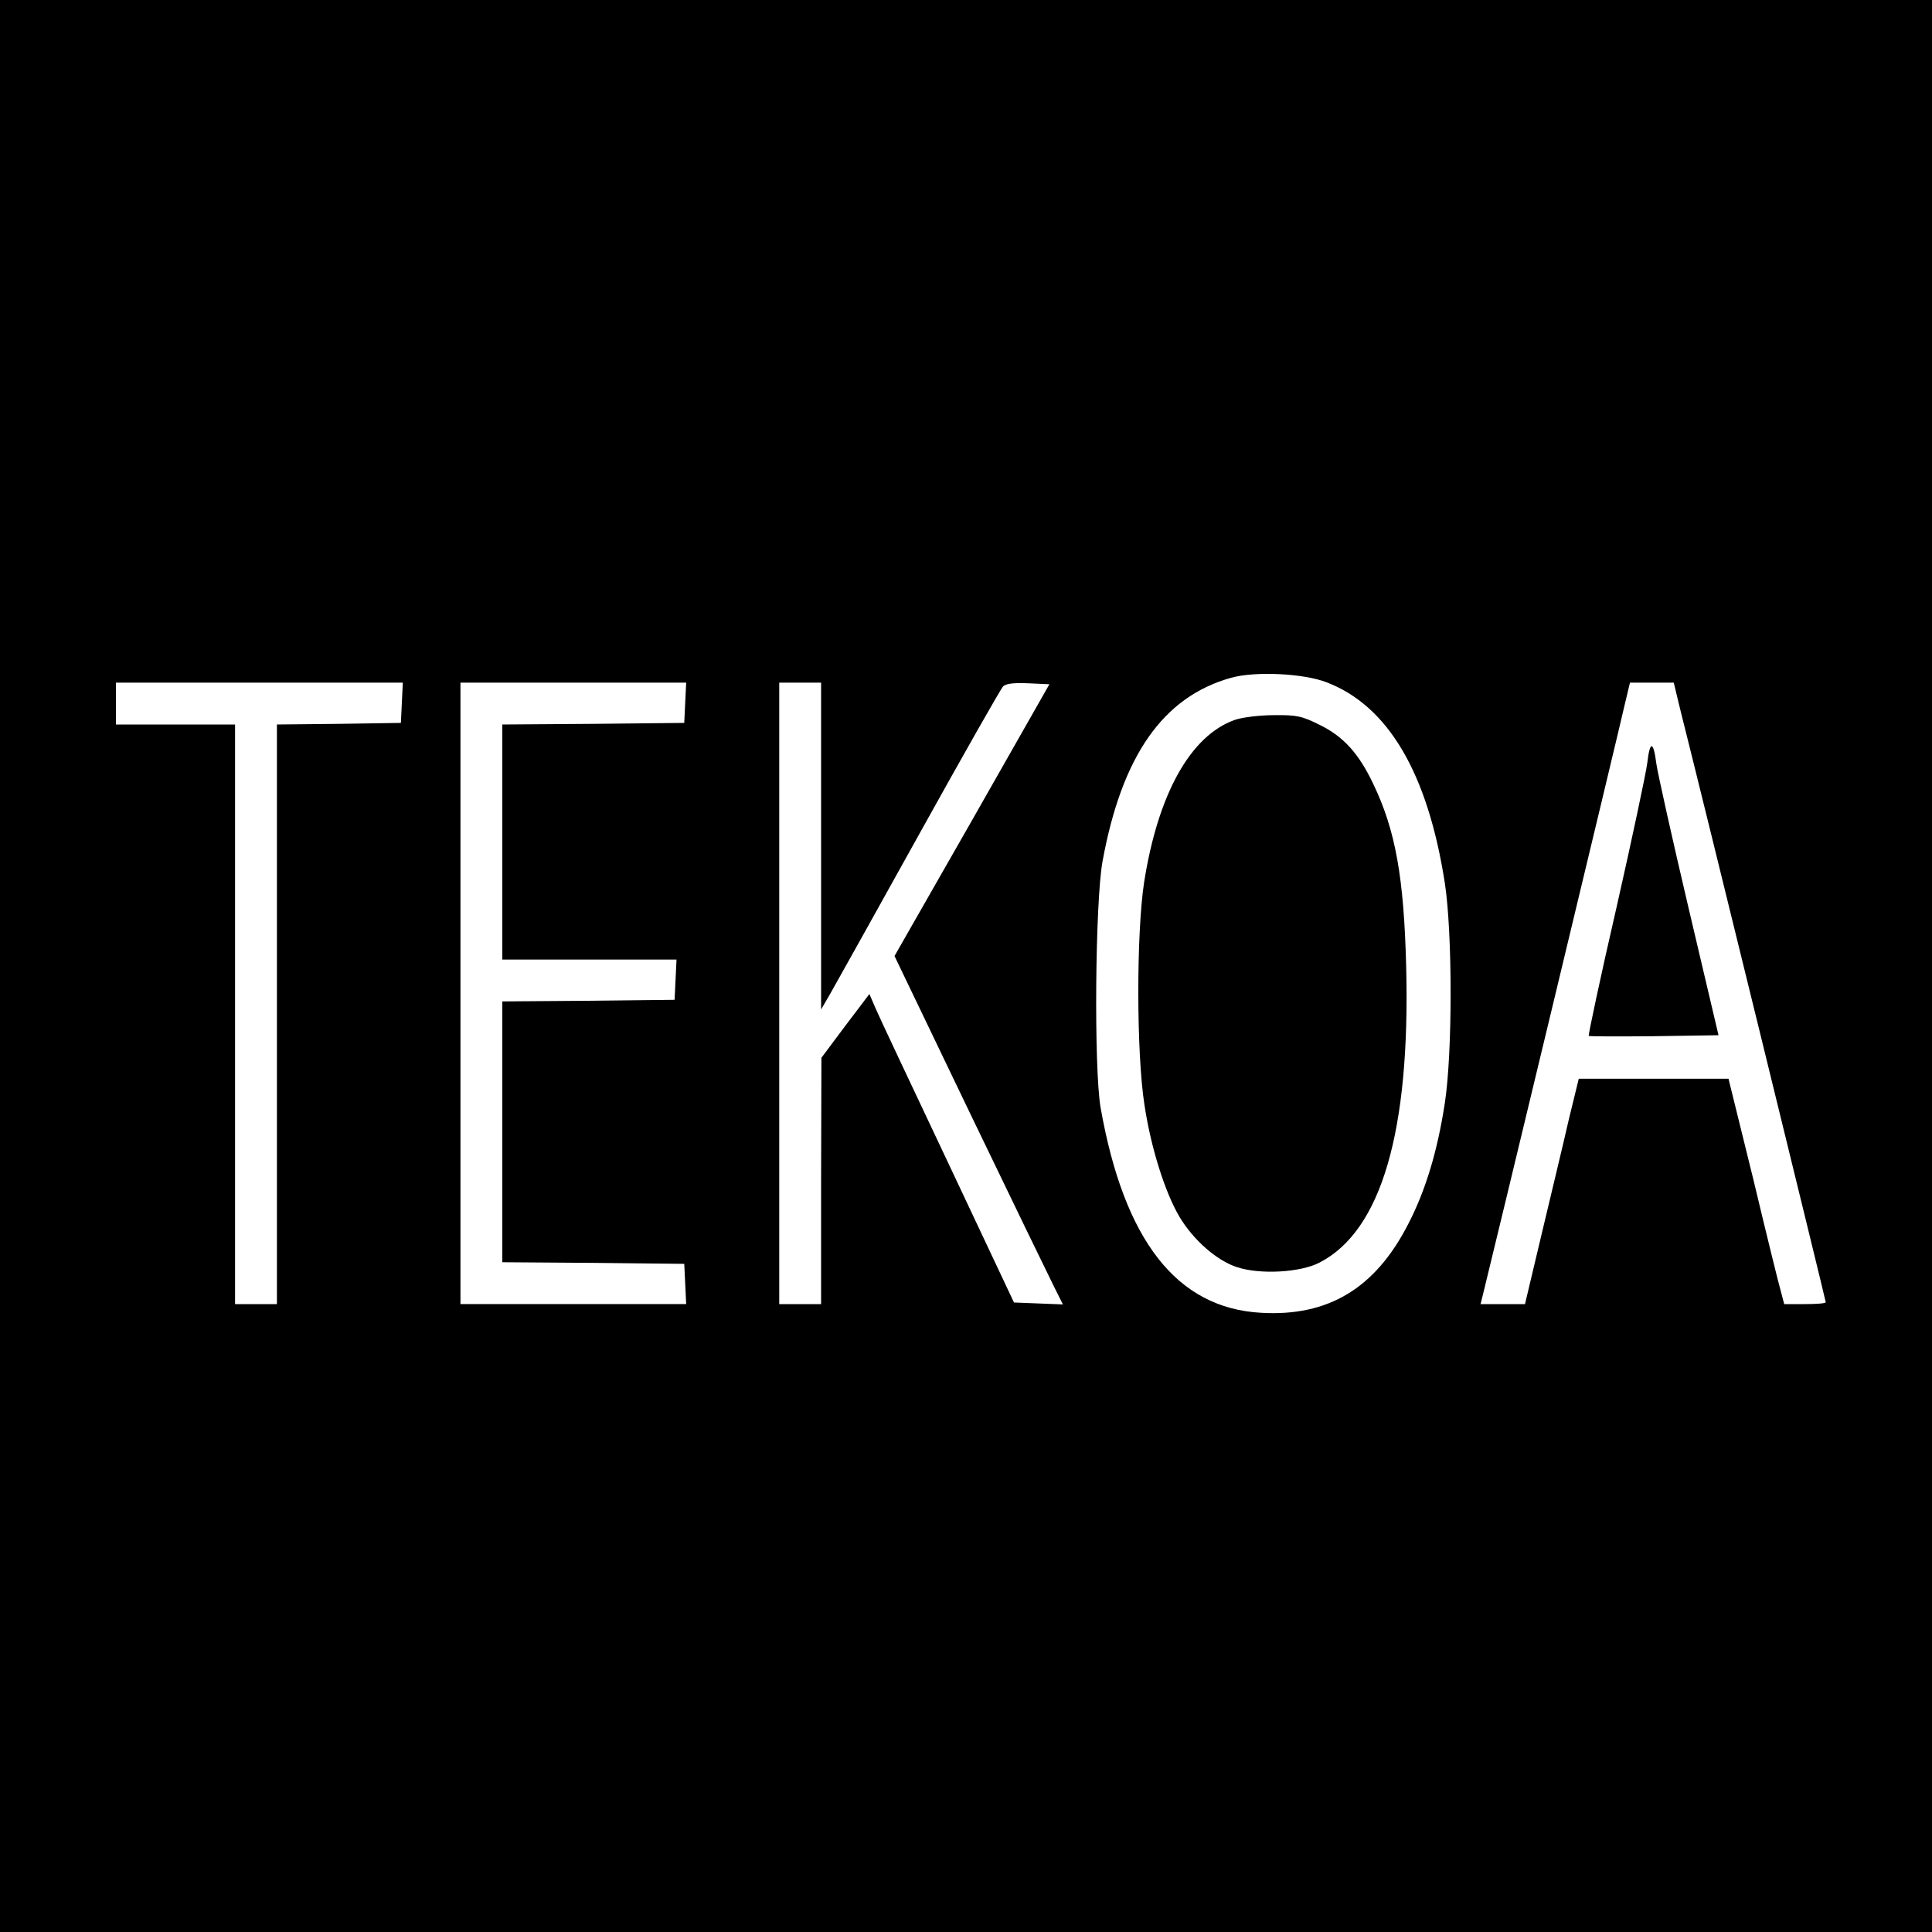
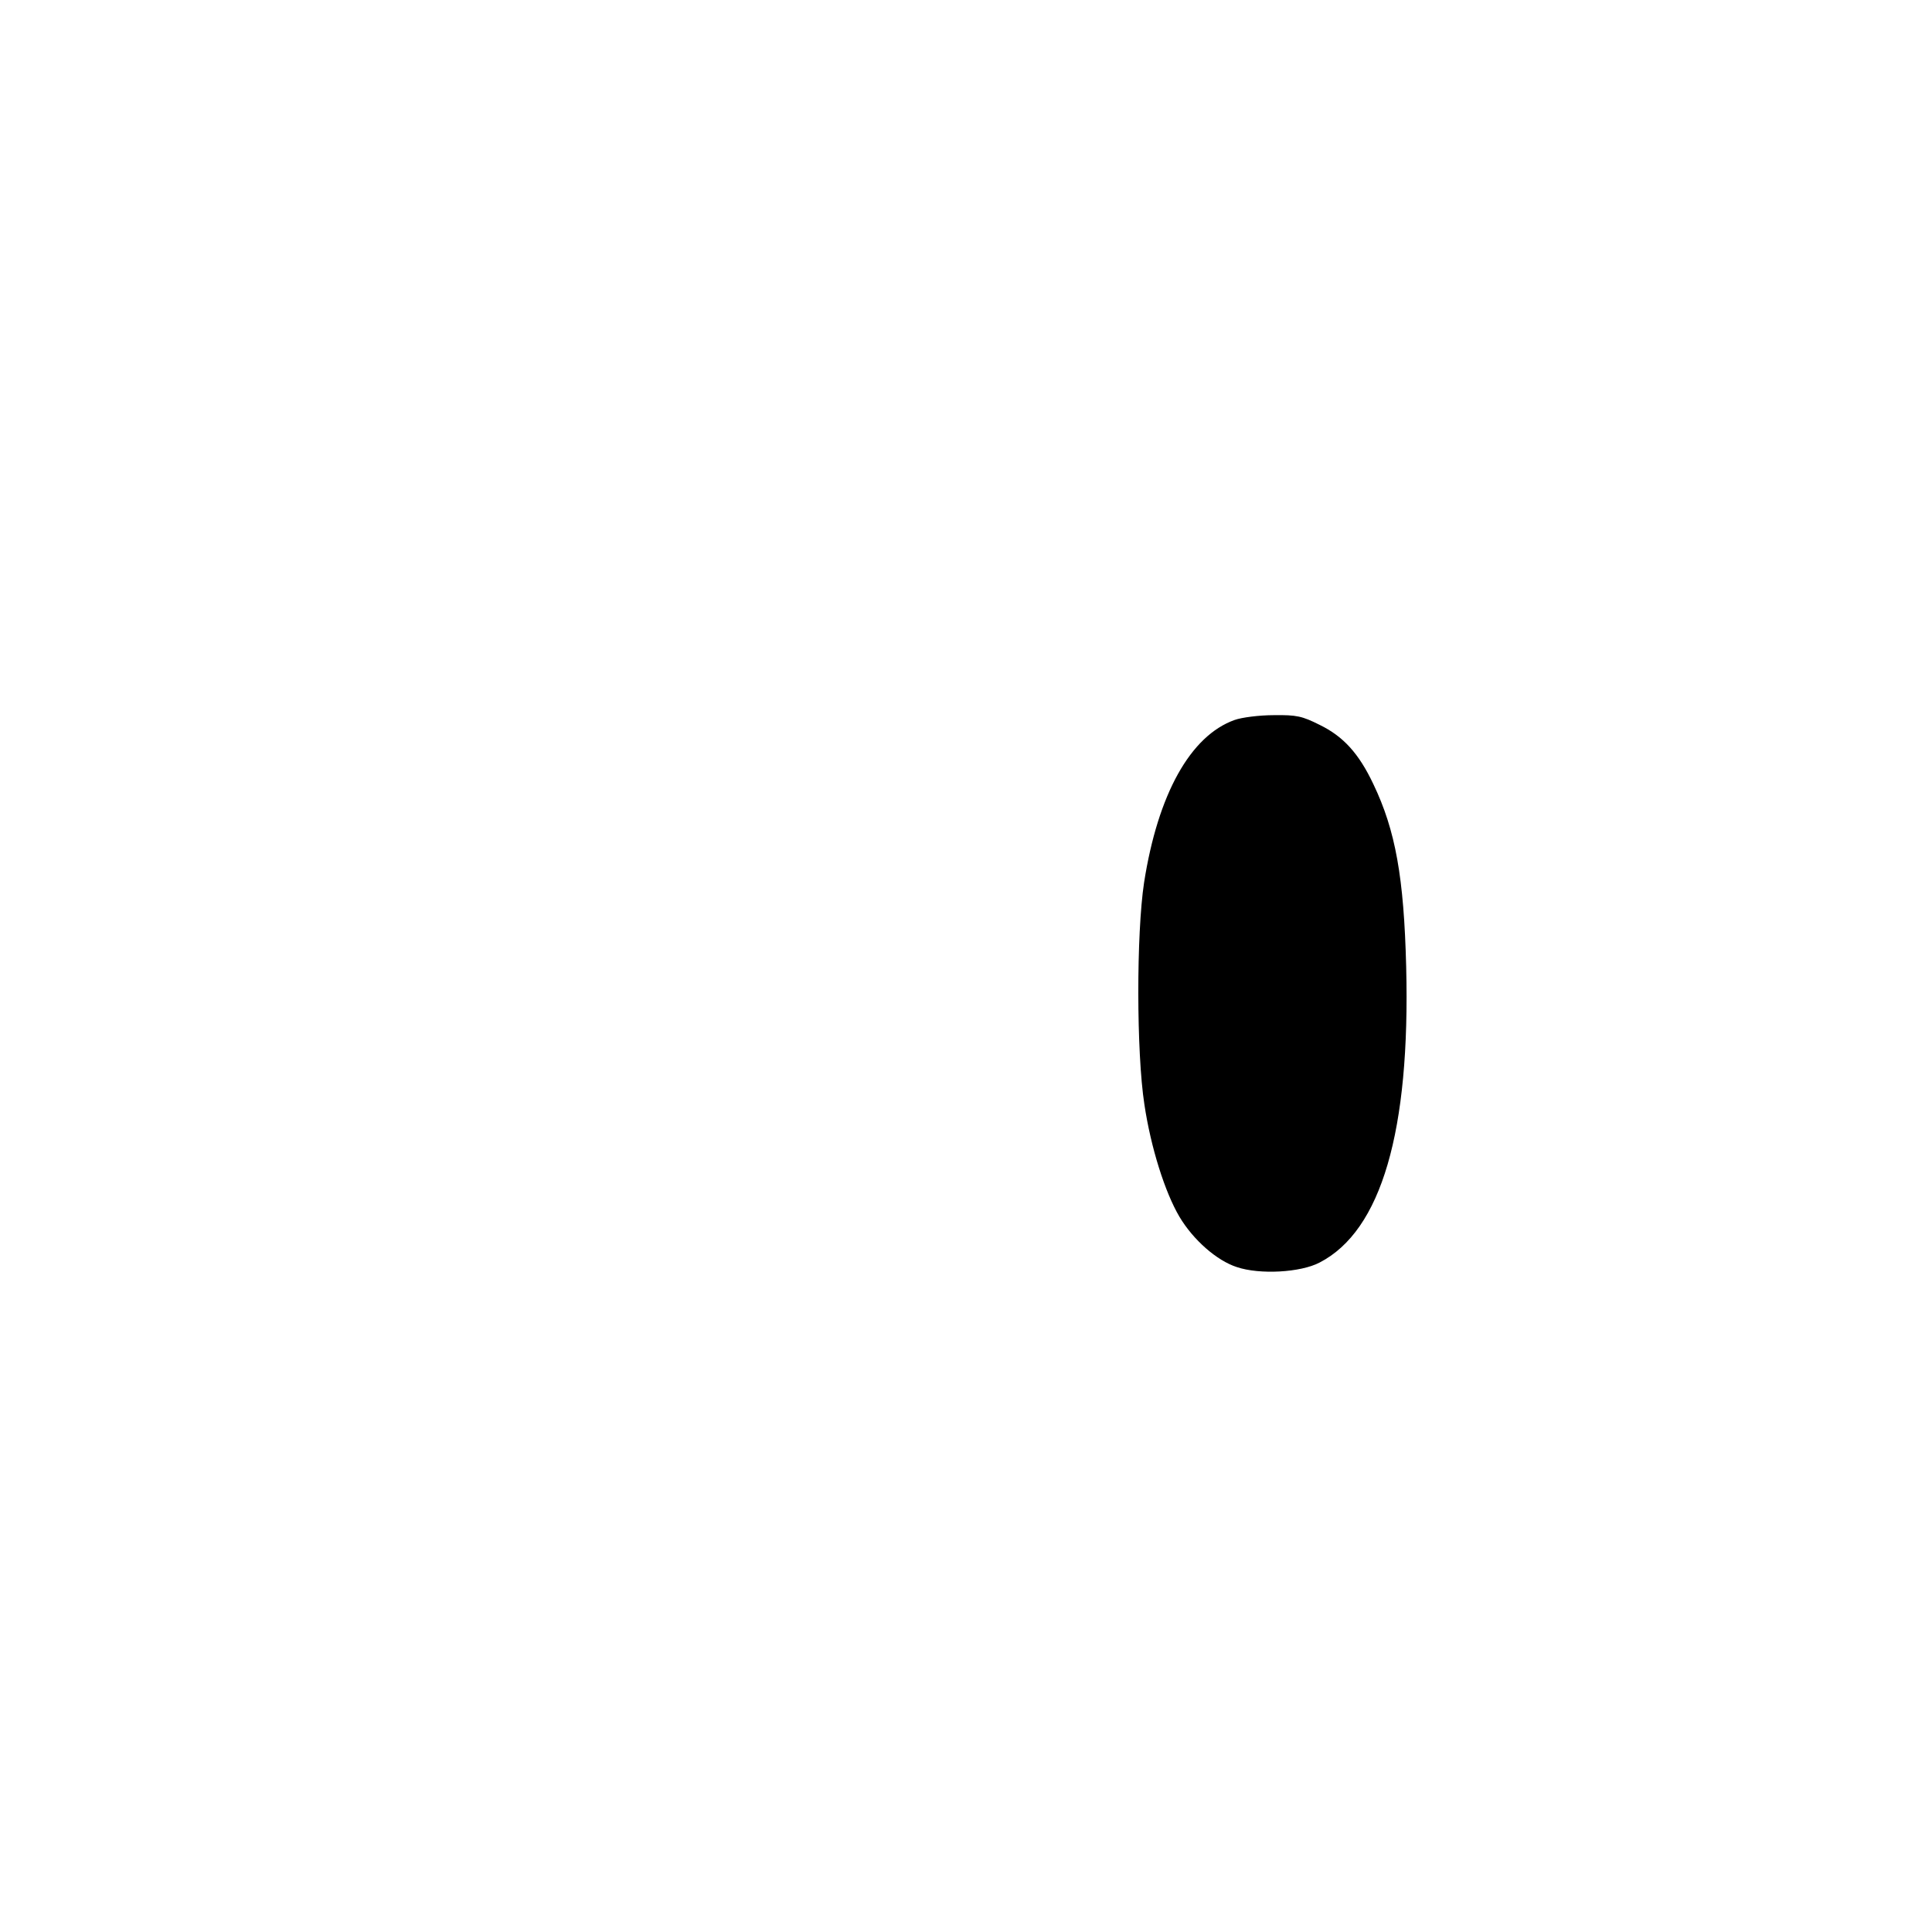
<svg xmlns="http://www.w3.org/2000/svg" version="1.0" width="600pt" height="600pt" viewBox="0 0 600 600" preserveAspectRatio="xMidYMid meet">
  <g transform="translate(0,600) scale(0.1,-0.1)" fill="#000000" stroke="none">
-     <path d="M0 3000 l0 -3000 3000 0 3000 0 0 3000 0 3000 -3000 0 -3000 0 0 -3000z m4120 881 c191 -73 314 -282 367 -623 24 -157 24 -528 0 -684 -23 -150 -60 -272 -114 -376 -102 -199 -248 -287 -456 -275 -262 14 -426 224 -499 637 -21 122 -17 638 6 765 60 328 188 511 399 570 74 21 225 14 297 -14z m-2872 -63 l-3 -63 -192 -3 -193 -2 0 -900 0 -900 -65 0 -65 0 0 900 0 900 -185 0 -185 0 0 65 0 65 445 0 446 0 -3 -62z m880 0 l-3 -63 -282 -3 -283 -2 0 -365 0 -365 270 0 271 0 -3 -62 -3 -63 -267 -3 -268 -2 0 -405 0 -405 283 -2 282 -3 3 -62 3 -63 -351 0 -350 0 0 965 0 965 350 0 351 0 -3 -62z m422 -445 l0 -508 29 50 c16 28 140 250 276 495 136 245 253 451 260 458 8 9 33 12 78 10 l66 -3 -240 -422 -241 -422 232 -483 c128 -266 246 -509 262 -541 l29 -58 -76 3 -76 3 -205 435 c-113 239 -215 455 -225 479 l-19 44 -75 -99 -74 -99 -1 -382 0 -383 -65 0 -65 0 0 965 0 965 65 0 65 0 0 -507z m2669 420 c55 -216 451 -1832 451 -1837 0 -4 -29 -6 -65 -6 l-64 0 -10 38 c-6 20 -45 178 -86 350 l-77 312 -232 0 -233 0 -31 -127 c-16 -71 -54 -228 -83 -350 l-53 -223 -69 0 -69 0 7 28 c15 58 427 1771 441 1835 l16 67 68 0 68 0 21 -87z" />
    <path d="M3834 3764 c-137 -49 -238 -230 -281 -505 -24 -158 -24 -527 1 -689 20 -134 64 -273 109 -349 43 -72 116 -136 178 -156 71 -24 198 -17 257 14 192 99 282 408 269 919 -7 277 -33 423 -102 567 -45 95 -93 148 -167 184 -54 27 -71 31 -142 30 -45 0 -100 -7 -122 -15z" />
-     <path d="M5116 3632 c-4 -32 -47 -235 -96 -451 -50 -217 -88 -396 -86 -398 1 -2 93 -2 203 -1 l200 3 -93 395 c-51 217 -96 419 -100 448 -9 71 -20 73 -28 4z" />
  </g>
</svg>